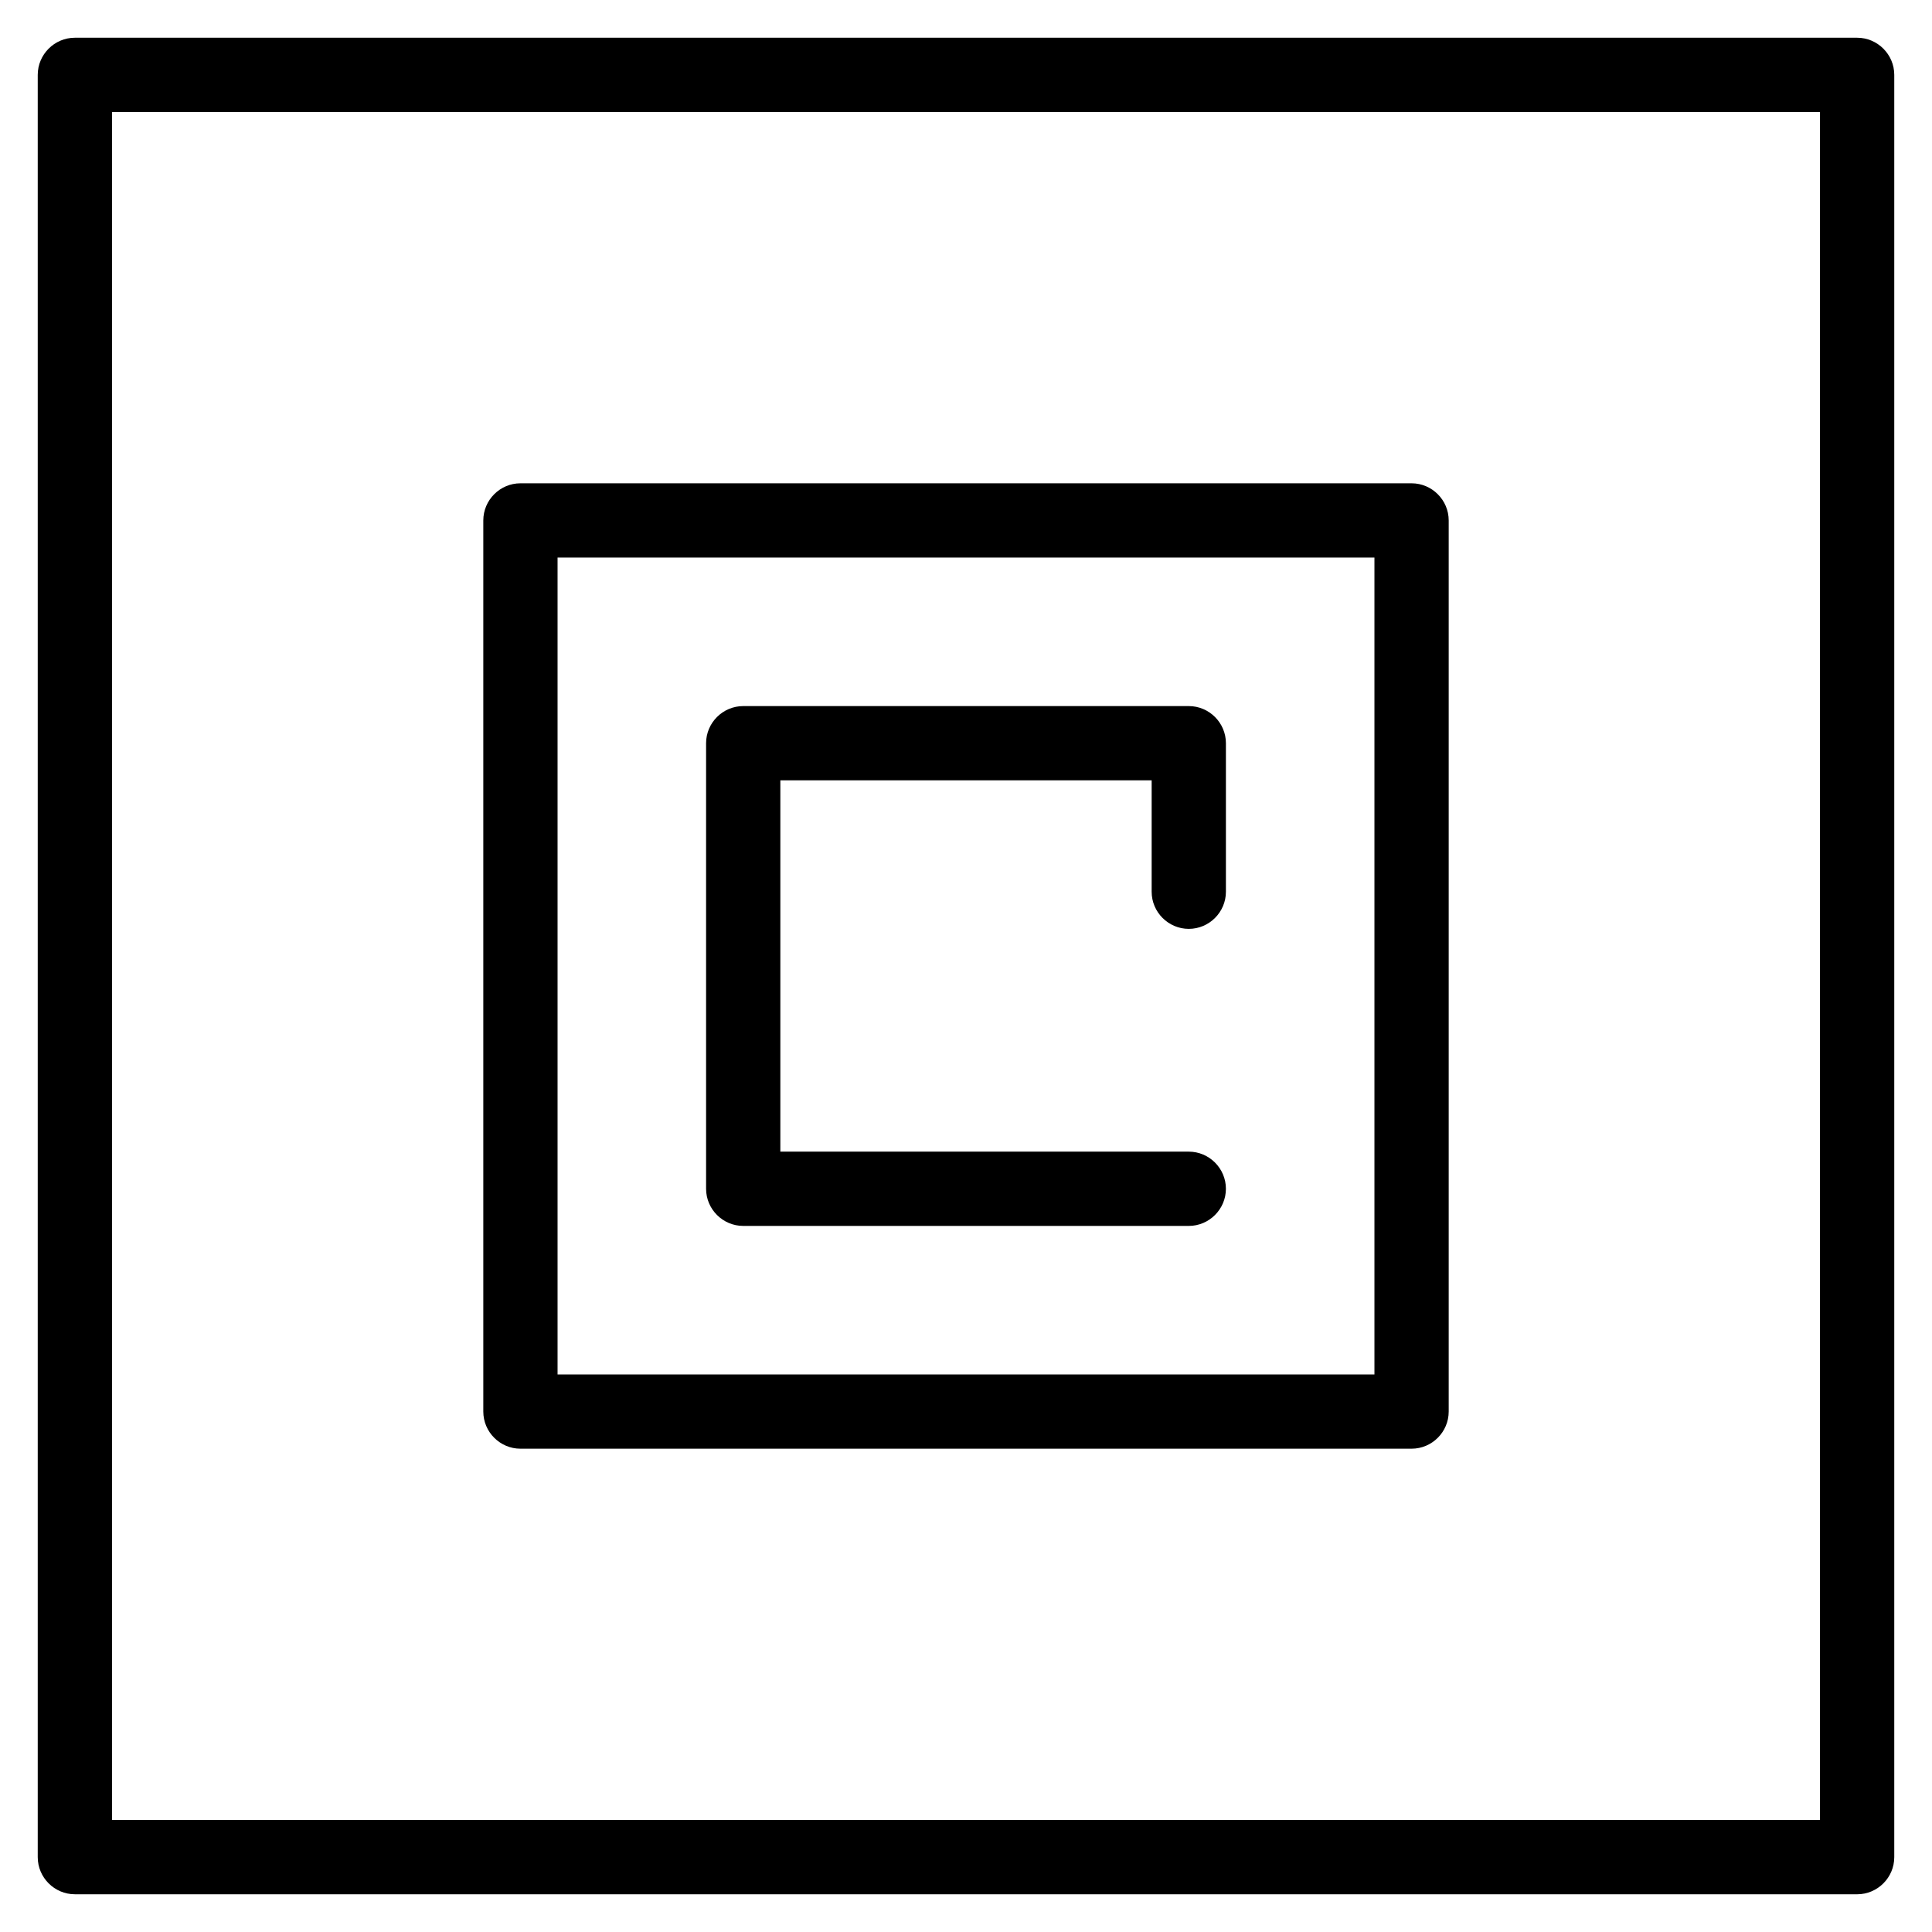
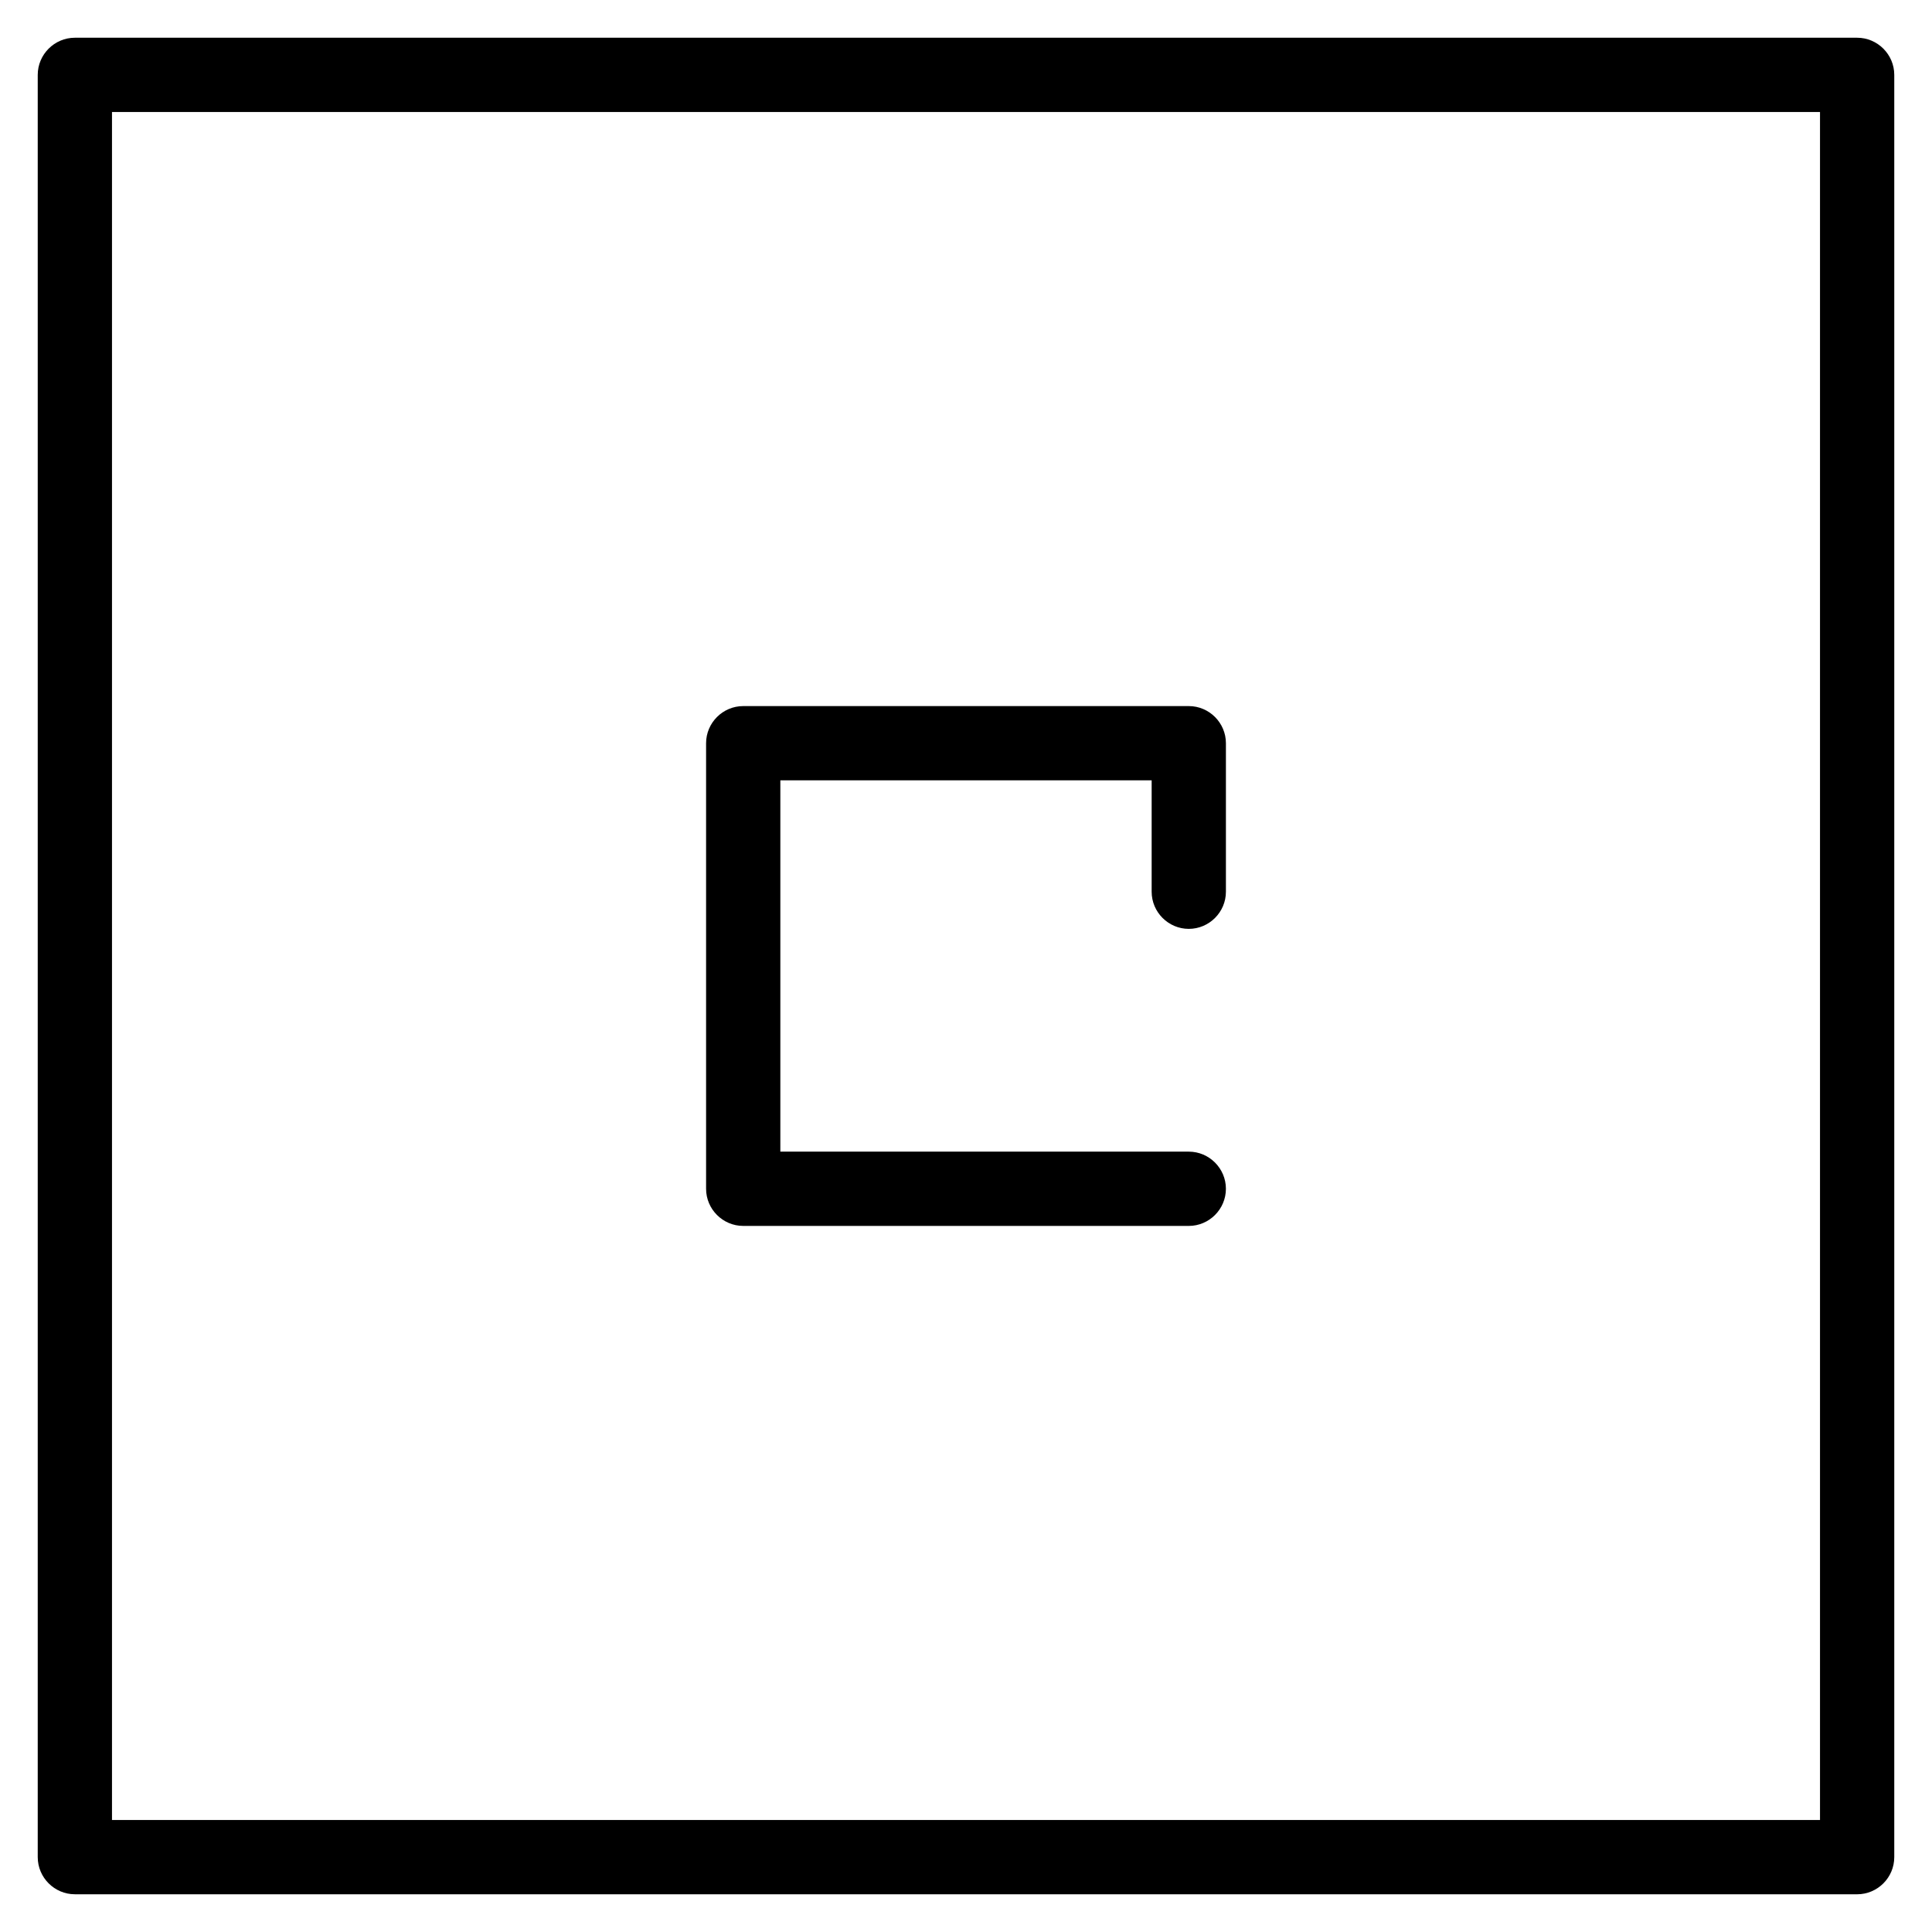
<svg xmlns="http://www.w3.org/2000/svg" fill="#000000" width="800px" height="800px" version="1.1" viewBox="144 144 512 512">
  <g>
    <path d="m636.16 646h-472.32c-5.41 0-9.84-4.43-9.84-9.84v-472.32c0-5.41 4.43-9.84 9.84-9.84h472.32c5.41 0 9.84 4.43 9.84 9.84v472.32c0.004 5.414-4.426 9.844-9.836 9.844zm-462.48-19.68h452.64v-452.64h-452.64z" />
-     <path d="m518.08 527.92h-236.16c-5.41 0-9.84-4.43-9.84-9.84v-236.16c0-5.41 4.43-9.84 9.84-9.84h236.16c5.41 0 9.84 4.43 9.84 9.84v236.16c0 5.414-4.426 9.84-9.84 9.84zm-226.32-19.68h216.48v-216.48h-216.48z" />
    <path d="m459.04 468.88h-118.08c-5.41 0-9.84-4.43-9.84-9.84v-118.08c0-5.41 4.43-9.84 9.84-9.84h118.08c5.41 0 9.84 4.43 9.84 9.84v39.359c0 5.41-4.43 9.84-9.84 9.84-5.41 0-9.84-4.43-9.84-9.84v-29.52h-98.402v98.398h108.24c5.41 0 9.84 4.43 9.84 9.84 0 5.414-4.43 9.844-9.84 9.844z" />
  </g>
</svg>